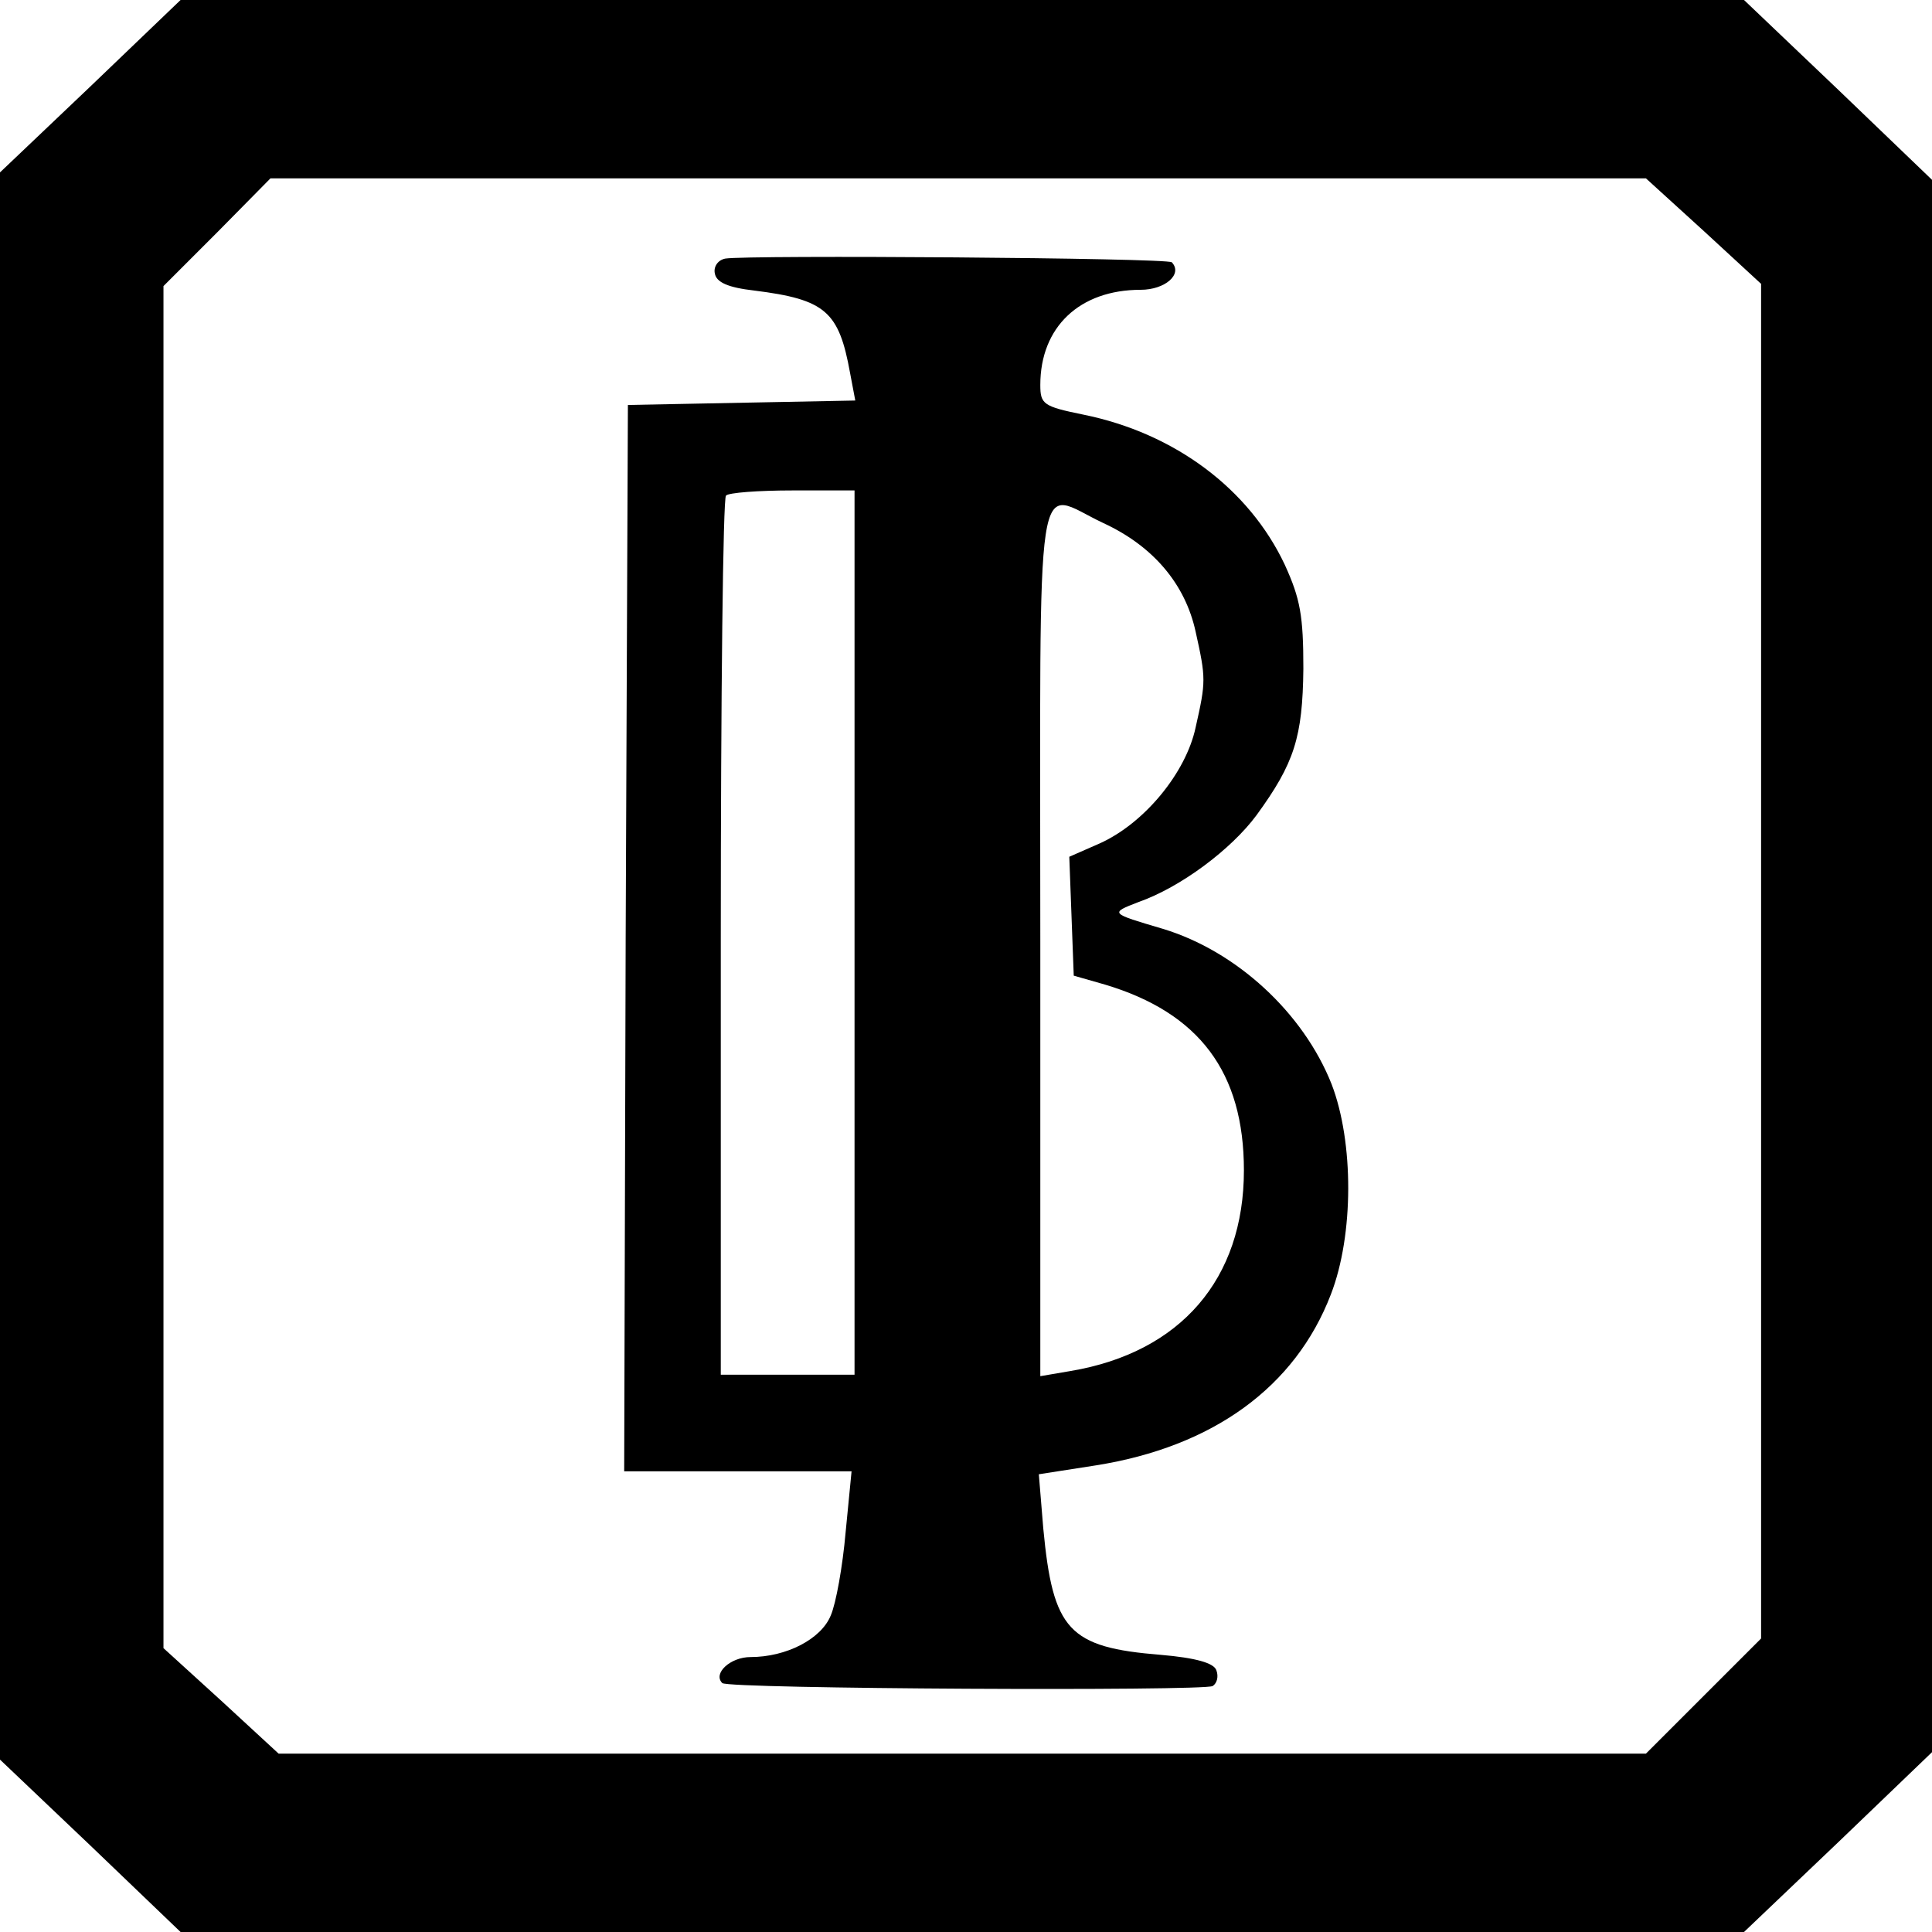
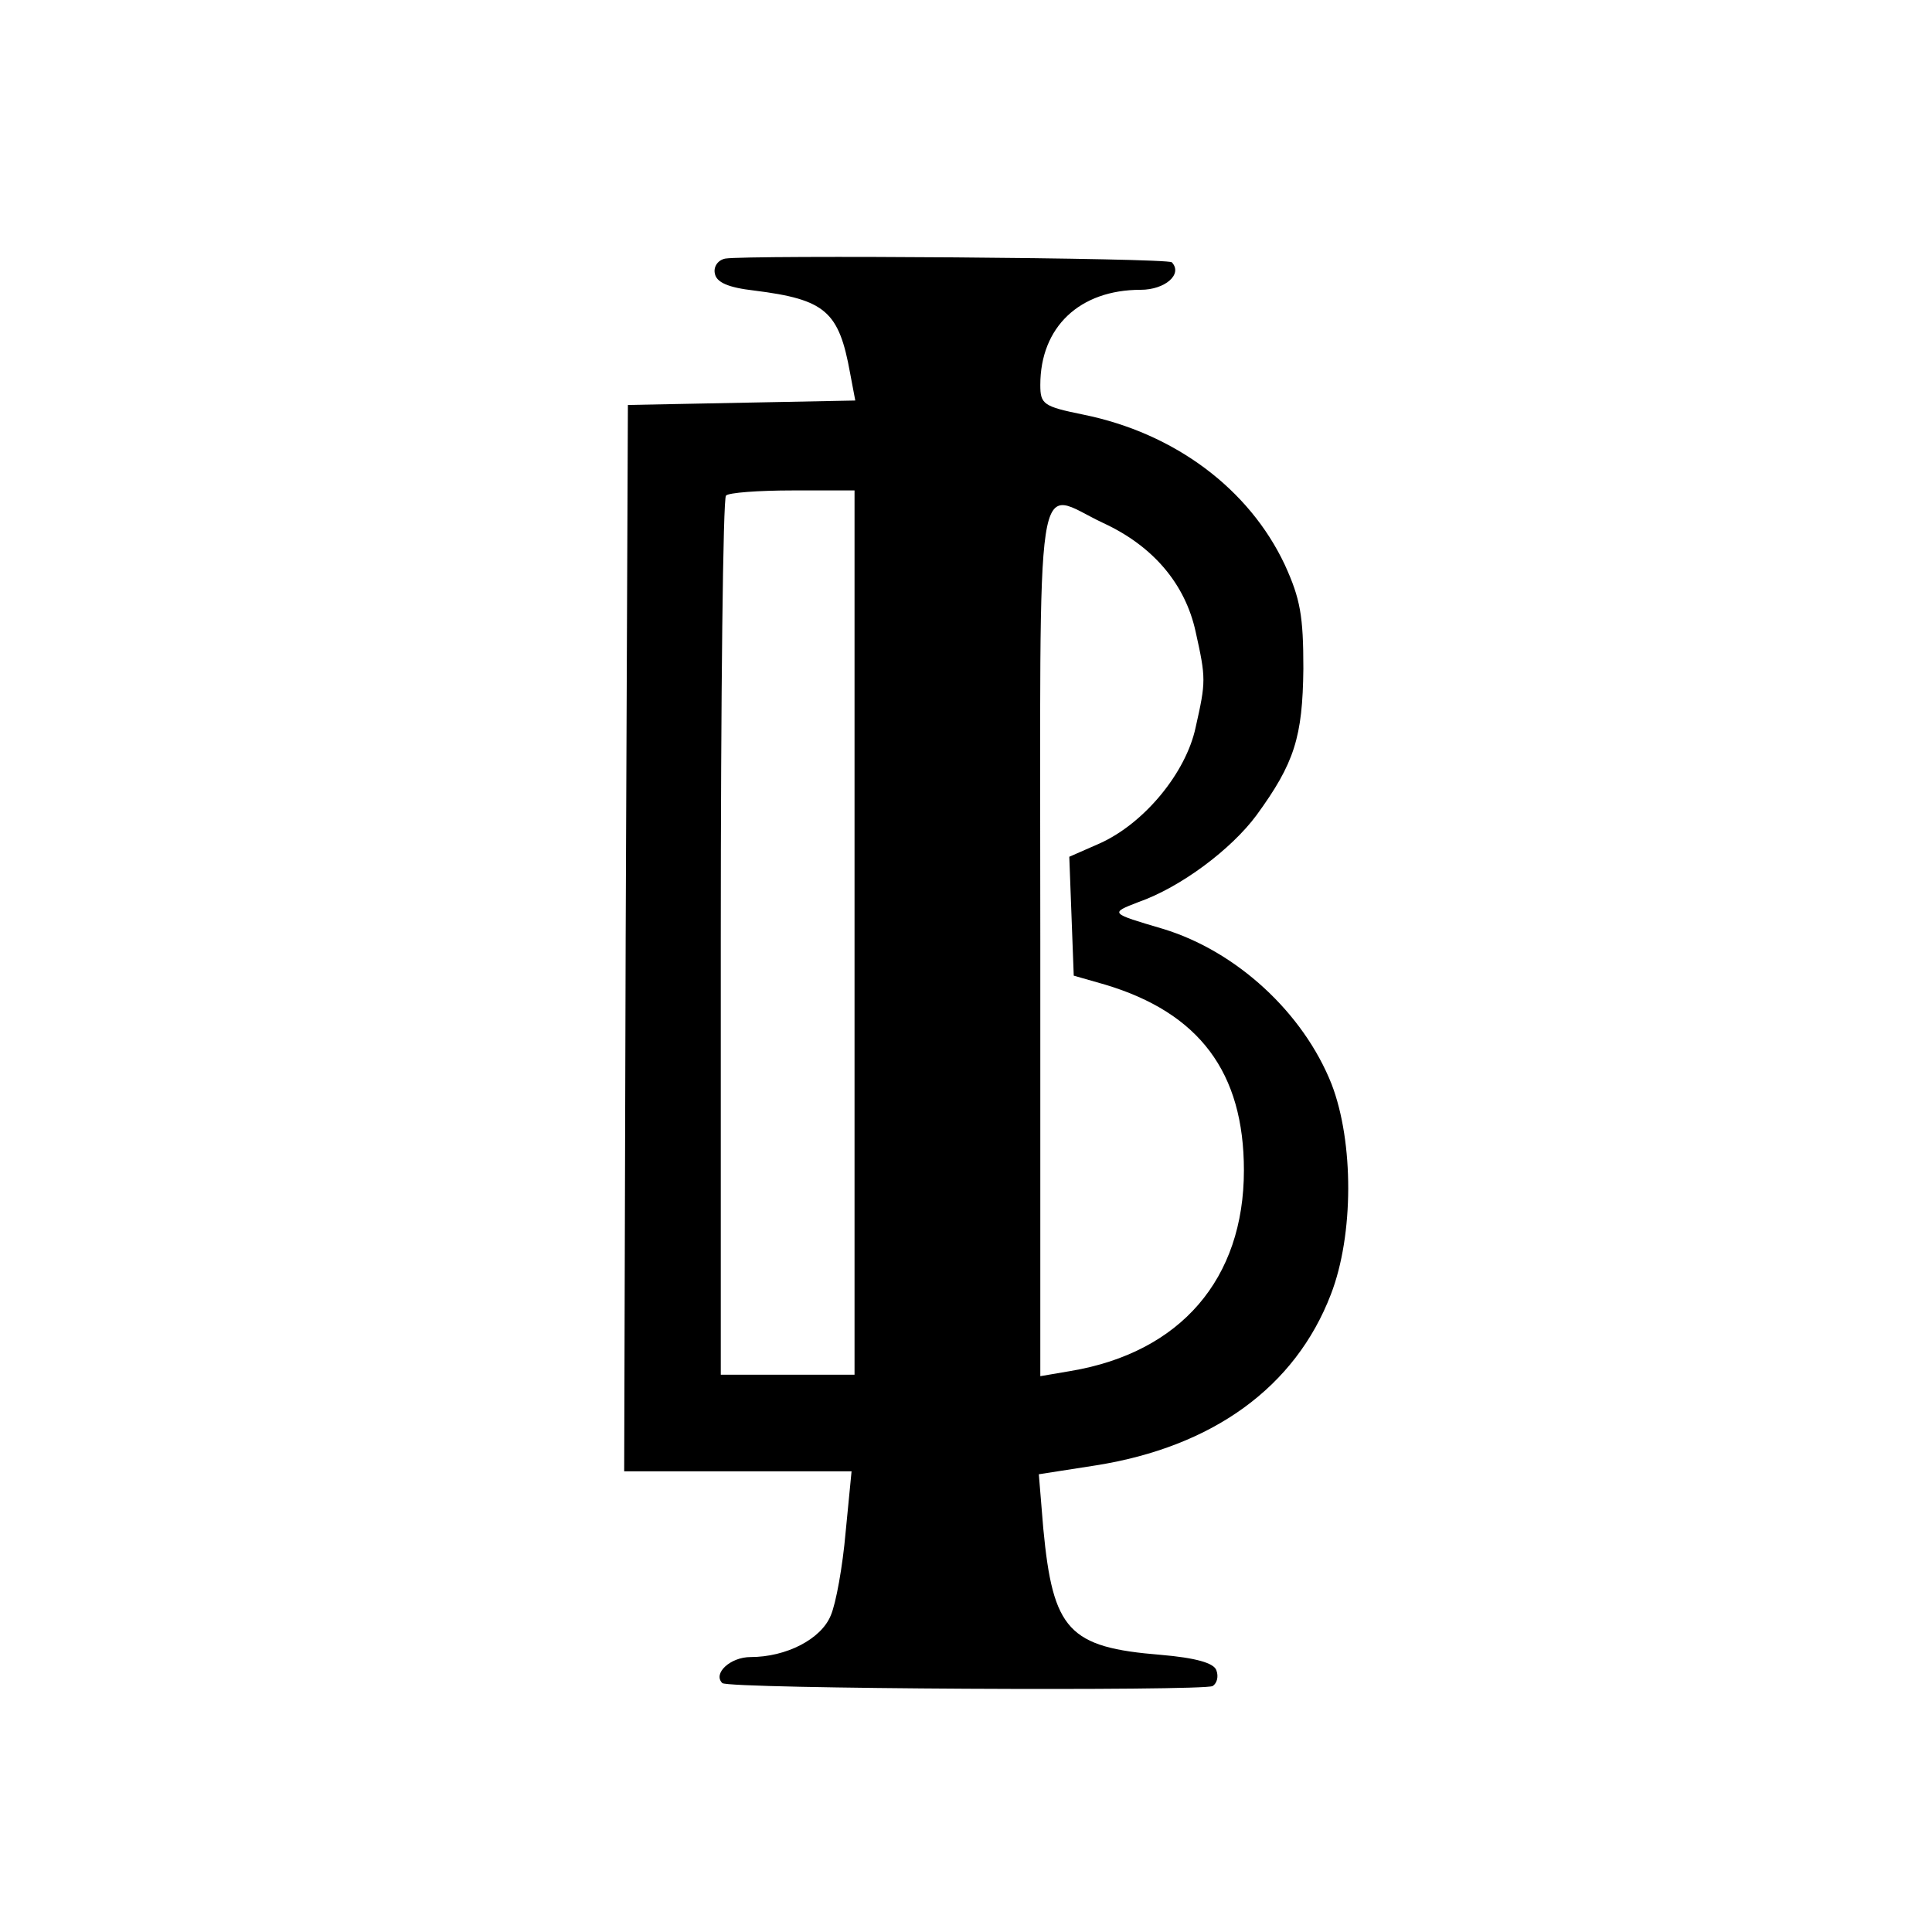
<svg xmlns="http://www.w3.org/2000/svg" version="1.0" width="260pt" height="260pt" viewBox="0 0 260 260" preserveAspectRatio="xMidYMid meet">
  <g transform="translate(0,260) scale(0.1,-0.1)" fill="#000000" stroke="none">
-     <path d="M122 2484 l-122 -116 0 -1068 0 -1068 122 -116 121 -116 1052 0 1052 0 127 121 126 121 0 1058 0 1058 -126 121 -127 121 -1052 0 -1052 0 -121 -116z m2171 -195 l77 -71 0 -911 0 -912 -77 -77 -78 -78 -920 0 -920 0 -77 71 -78 71 0 916 0 917 72 72 72 73 926 0 925 0 78 -71z" />
    <path d="M976 2252 c-10 -2 -16 -11 -14 -20 2 -12 18 -19 53 -23 96 -12 114 -28 129 -111 l7 -37 -153 -3 -153 -3 -3 -717 -2 -718 153 0 153 0 -8 -82 c-4 -46 -13 -96 -20 -112 -13 -32 -60 -56 -108 -56 -27 0 -51 -22 -38 -35 8 -8 648 -11 660 -4 6 4 8 13 5 21 -3 10 -28 17 -75 21 -124 10 -145 33 -158 170 l-6 73 77 12 c157 25 268 105 316 230 31 80 31 205 1 283 -38 96 -128 179 -227 209 -71 21 -72 21 -33 36 57 20 125 71 159 117 51 70 62 105 63 197 0 71 -4 94 -25 140 -48 102 -148 177 -271 202 -54 11 -58 14 -58 40 0 78 53 128 135 128 33 0 57 21 42 37 -6 6 -571 10 -601 5z m174 -907 l0 -595 -90 0 -90 0 0 588 c0 324 3 592 7 595 3 4 44 7 90 7 l83 0 0 -595z m335 551 c67 -31 110 -82 124 -146 14 -63 14 -67 0 -129 -13 -61 -69 -129 -129 -156 l-41 -18 3 -80 3 -80 42 -12 c127 -38 187 -118 187 -250 0 -146 -85 -245 -233 -270 l-41 -7 0 586 c0 664 -9 606 85 562z" />
  </g>
</svg>